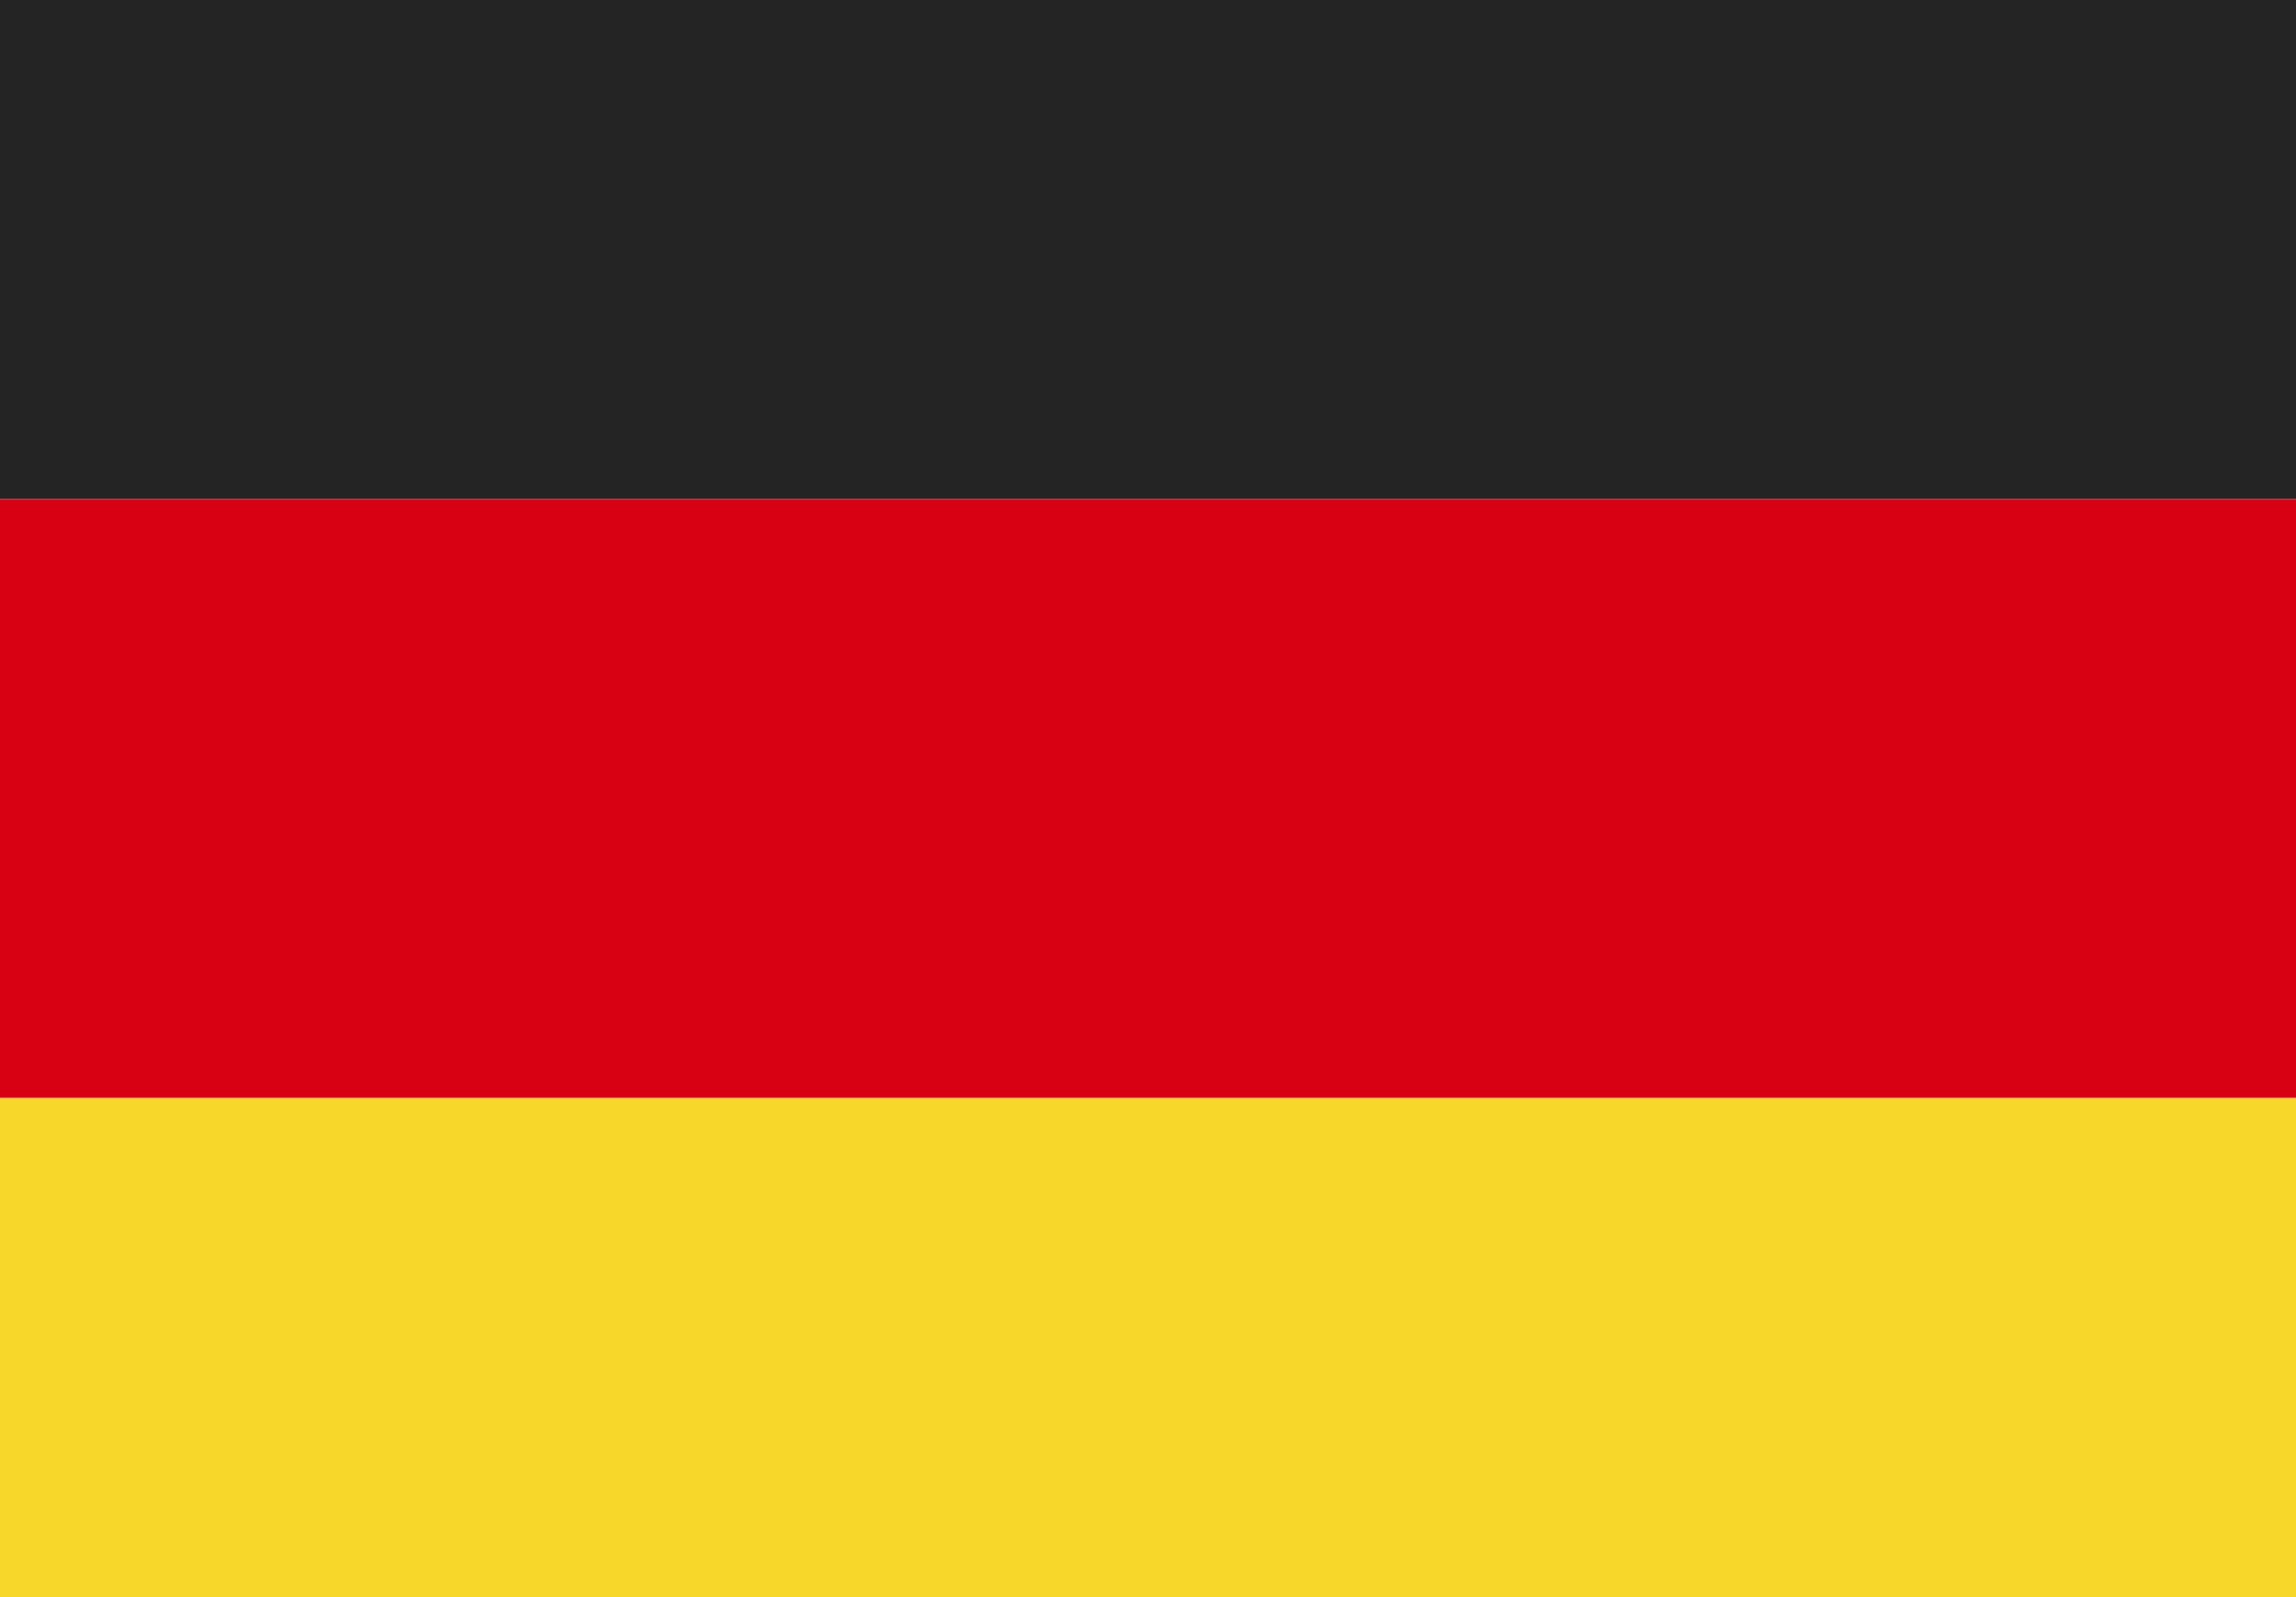
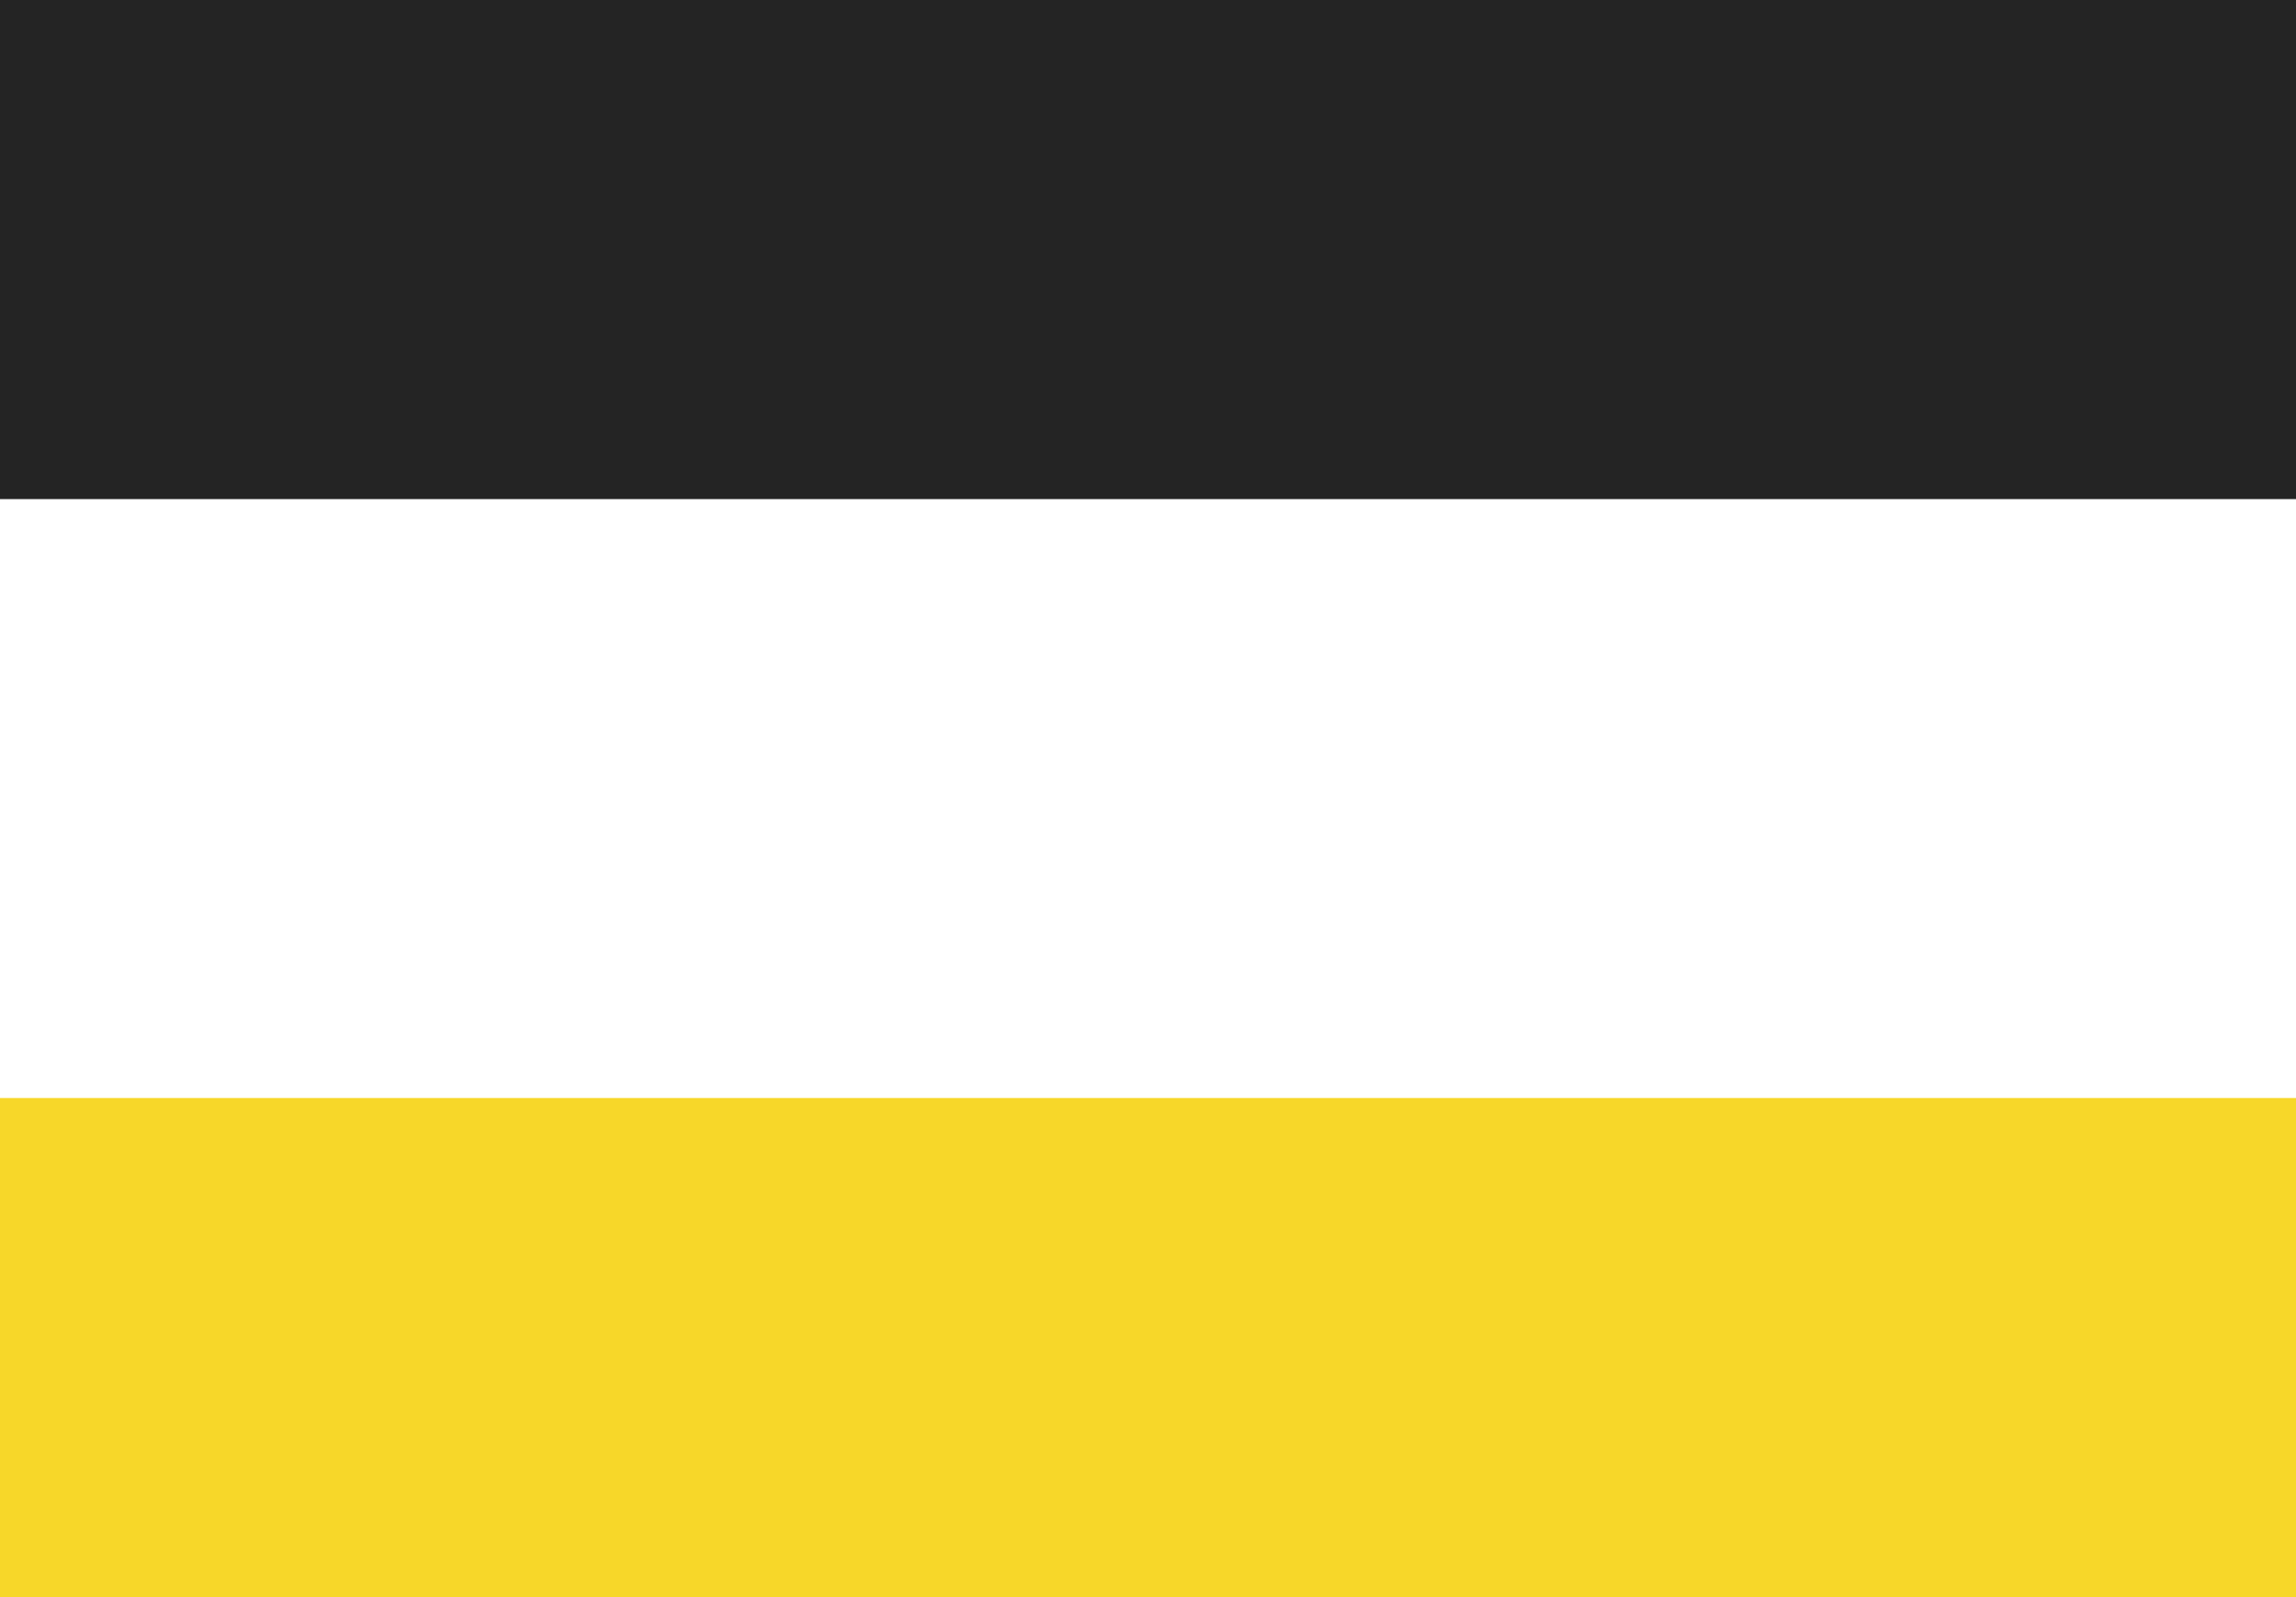
<svg xmlns="http://www.w3.org/2000/svg" width="23" height="16" viewBox="0 0 23 16">
  <g transform="translate(-2777.481 -8962.797)">
    <rect width="23" height="5" transform="translate(2777.481 8962.797)" fill="#242424" />
-     <rect width="23" height="6" transform="translate(2777.481 8967.797)" fill="#d80013" />
    <rect width="23" height="5" transform="translate(2777.481 8973.797)" fill="#f7d729" />
  </g>
</svg>